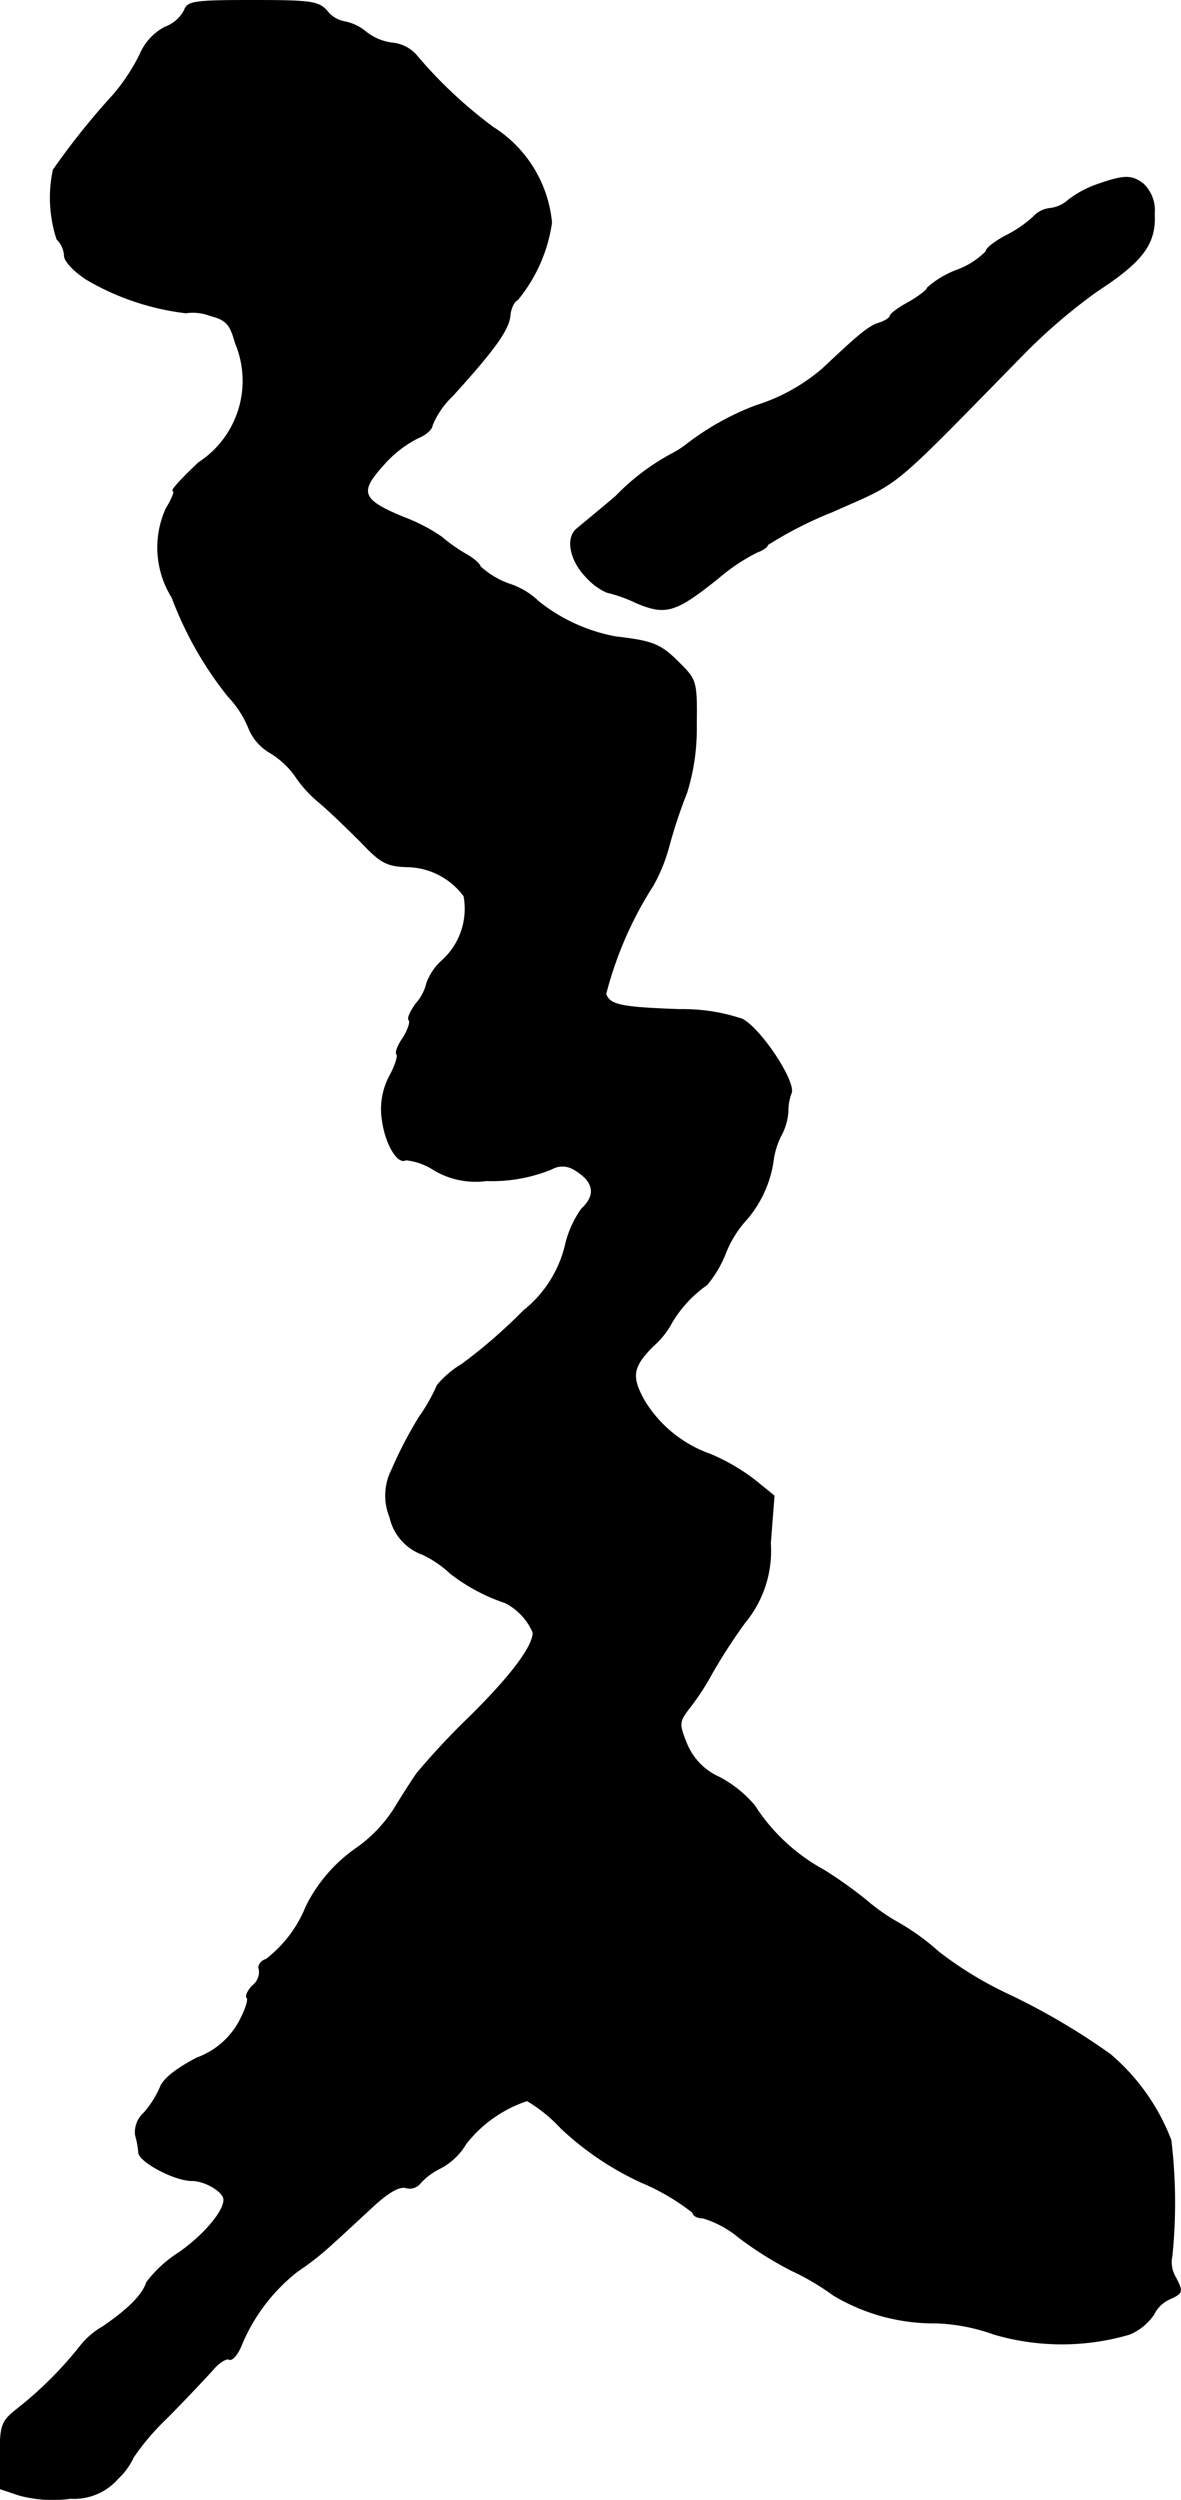
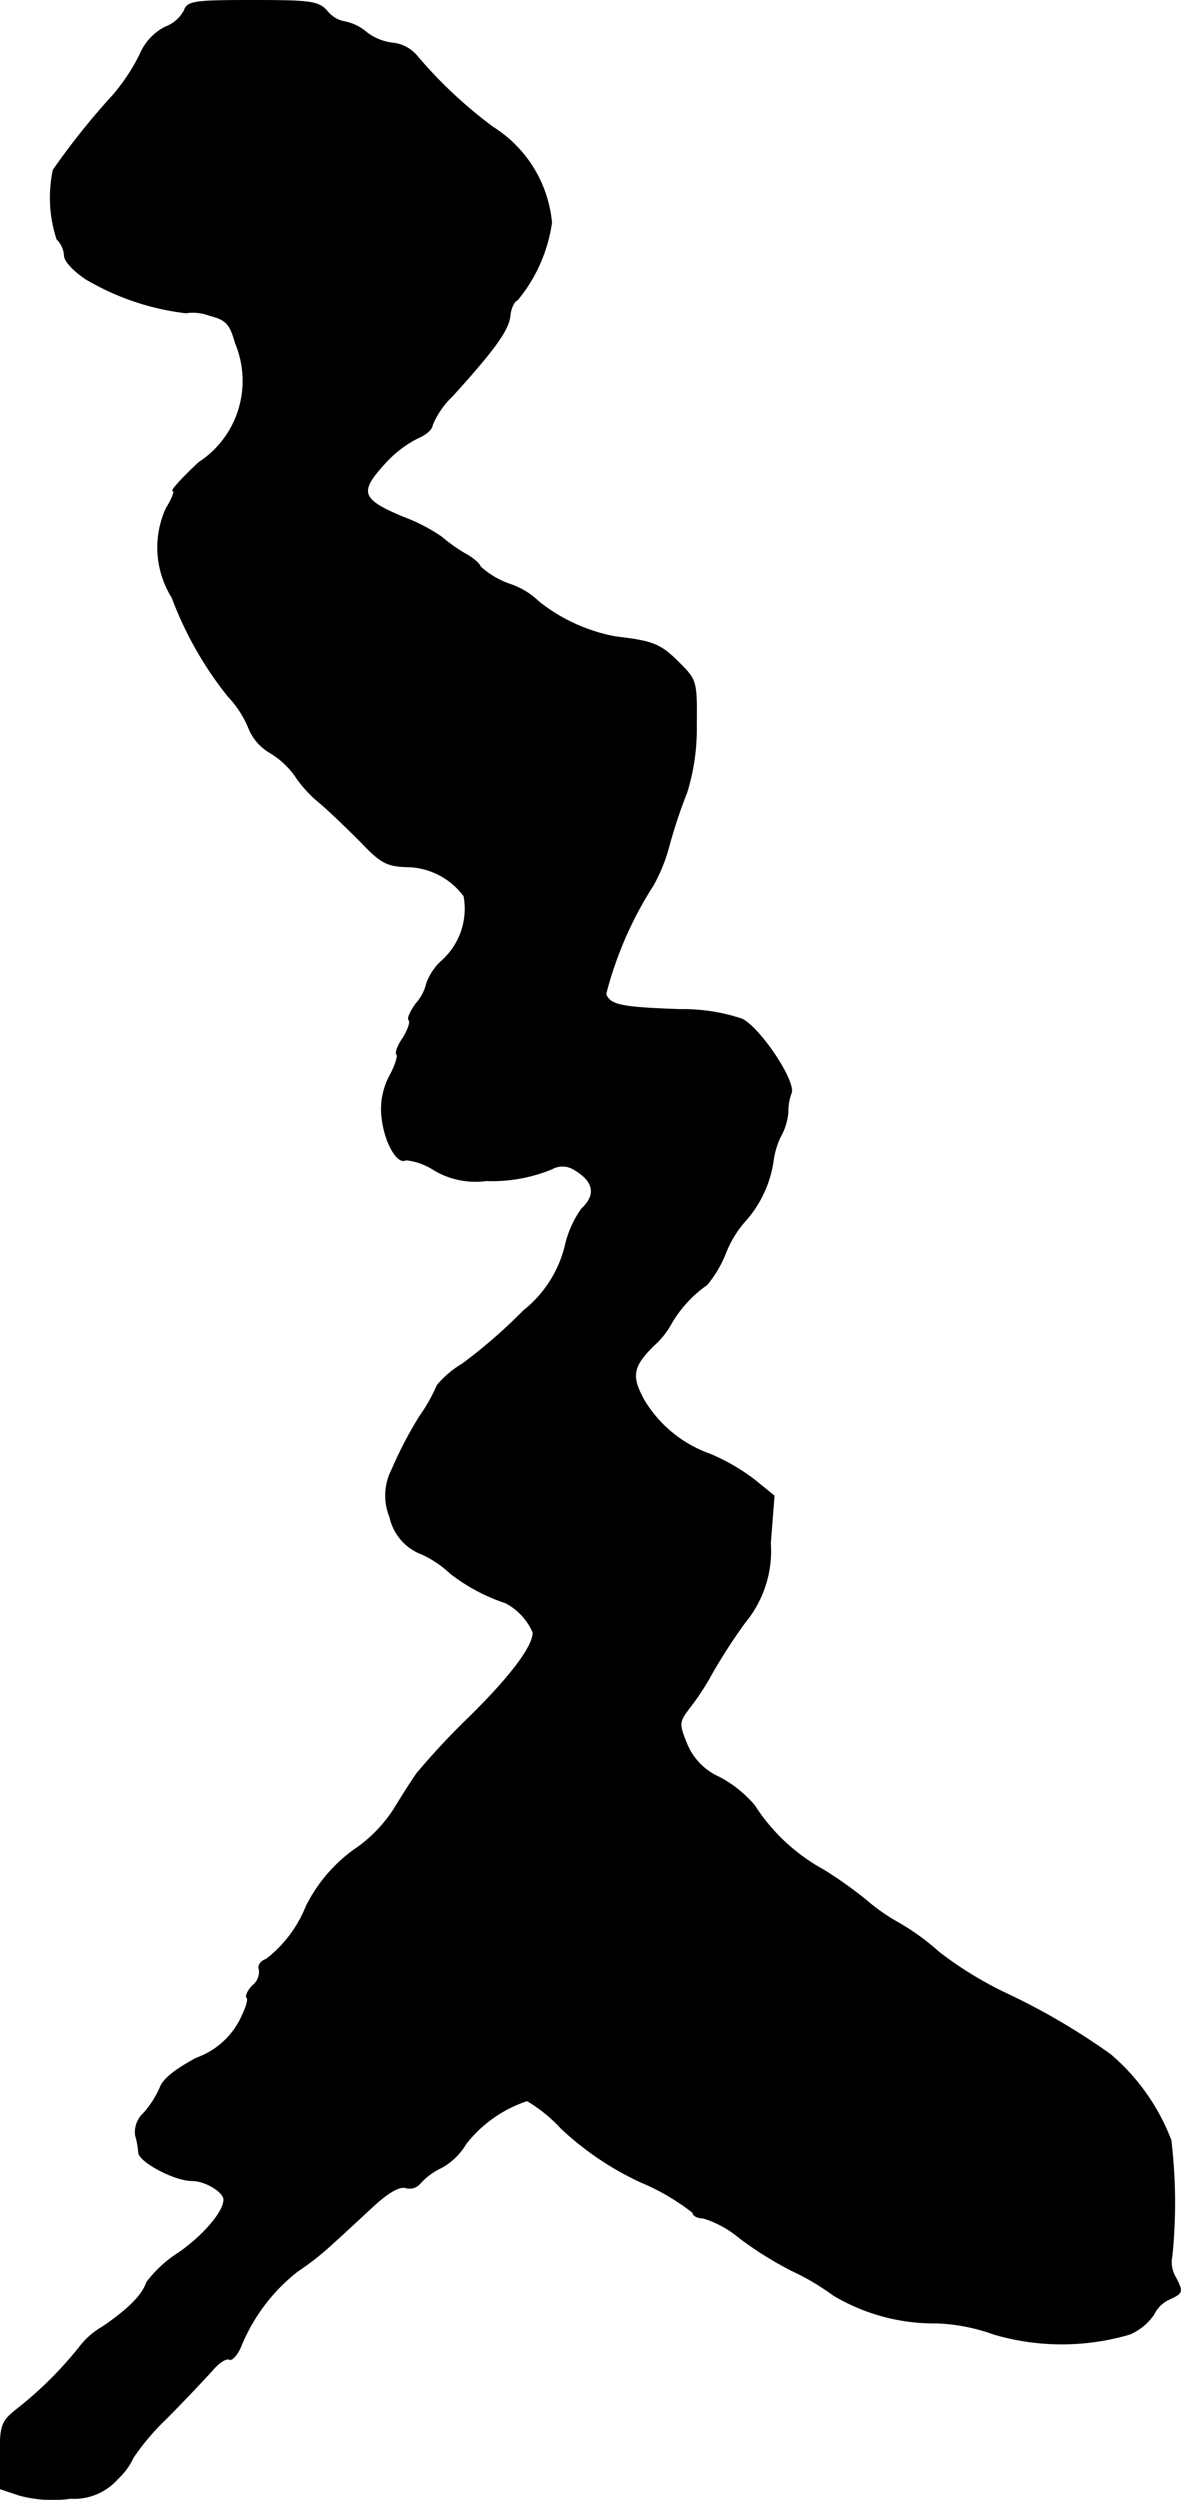
<svg xmlns="http://www.w3.org/2000/svg" version="1.1" width="4.737mm" height="10.021mm" viewBox="0 0 13.427 28.407">
  <defs>
    <style type="text/css">
      .a {
        stroke: #000;
        stroke-linecap: round;
        stroke-linejoin: round;
        stroke-width: 0.01px;
      }
    </style>
  </defs>
  <path class="a" d="M2.095.12a.405.405,0,0,1-.218.188.622.622,0,0,0-.285.309,2.227,2.227,0,0,1-.303.46,8.306,8.306,0,0,0-.684.854,1.515,1.515,0,0,0,.042.787.284.284,0,0,1,.085.188c0,.061.109.176.248.267a2.904,2.904,0,0,0,1.133.382.538.538,0,0,1,.273.03c.188.048.23.097.291.315a1.108,1.108,0,0,1-.418,1.357c-.188.176-.321.321-.291.321.024,0-.012.091-.079.2a1.072,1.072,0,0,0,.067,1.012,4.092,4.092,0,0,0,.636,1.121,1.165,1.165,0,0,1,.236.363.569.569,0,0,0,.242.279.966.966,0,0,1,.279.254,1.391,1.391,0,0,0,.285.315c.115.097.327.303.472.448.218.23.291.273.521.279a.821.821,0,0,1,.648.333.793.793,0,0,1-.248.733.633.633,0,0,0-.176.26.527.527,0,0,1-.121.23c-.061.085-.103.17-.079.188.018.024-.012.109-.067.2-.061.085-.091.17-.073.188s-.018.133-.085.254a.804.804,0,0,0-.079.497c.036.267.176.503.267.448a.724.724,0,0,1,.321.115.921.921,0,0,0,.594.121,1.784,1.784,0,0,0,.745-.133.247.247,0,0,1,.242,0c.236.133.273.291.097.454a1.165,1.165,0,0,0-.188.424,1.351,1.351,0,0,1-.472.733,5.983,5.983,0,0,1-.697.606,1.098,1.098,0,0,0-.285.242,2.029,2.029,0,0,1-.206.363,4.689,4.689,0,0,0-.309.594.646.646,0,0,0-.024.539.583.583,0,0,0,.369.424,1.223,1.223,0,0,1,.321.218,2.099,2.099,0,0,0,.624.333.682.682,0,0,1,.315.339c0,.157-.254.497-.721.957a8.42,8.42,0,0,0-.6.642c-.048.067-.164.248-.26.406a1.632,1.632,0,0,1-.406.43,1.755,1.755,0,0,0-.594.678,1.426,1.426,0,0,1-.454.6c-.061.018-.097.073-.079.115a.195.195,0,0,1-.073.182c-.055.055-.085.121-.067.139.024.018-.018.139-.085.267a.896.896,0,0,1-.485.418c-.23.121-.382.236-.418.339a1.127,1.127,0,0,1-.182.285.293.293,0,0,0-.097.254.96.96,0,0,1,.036.194c0,.103.406.321.606.321.151,0,.363.127.363.218,0,.133-.224.4-.509.6a1.386,1.386,0,0,0-.369.339c-.048.145-.206.303-.497.503a.883.883,0,0,0-.26.224,4.289,4.289,0,0,1-.727.721c-.164.133-.182.176-.182.521v.376l.218.073a1.462,1.462,0,0,0,.581.036.663.663,0,0,0,.539-.224.772.772,0,0,0,.176-.242,2.771,2.771,0,0,1,.376-.442c.212-.212.442-.46.521-.545.073-.091.164-.145.194-.127s.097-.055.139-.164a2.073,2.073,0,0,1,.636-.836,3.158,3.158,0,0,0,.406-.321c.103-.091.303-.279.448-.412.176-.164.303-.236.376-.218a.154.154,0,0,0,.164-.048.758.758,0,0,1,.236-.176.727.727,0,0,0,.285-.273,1.465,1.465,0,0,1,.697-.491,1.711,1.711,0,0,1,.388.315,3.422,3.422,0,0,0,.909.612,2.523,2.523,0,0,1,.588.345c0,.036.055.061.115.061a1.168,1.168,0,0,1,.412.224,4.112,4.112,0,0,0,.588.369,2.847,2.847,0,0,1,.484.285,2.23,2.23,0,0,0,1.175.315,2.155,2.155,0,0,1,.648.127,2.735,2.735,0,0,0,1.545,0,.637.637,0,0,0,.273-.224.367.367,0,0,1,.182-.176c.145-.067.151-.079.067-.242a.338.338,0,0,1-.042-.248,5.966,5.966,0,0,0-.012-1.314,2.402,2.402,0,0,0-.69-.975,7.645,7.645,0,0,0-1.193-.697,4.212,4.212,0,0,1-.757-.466,2.678,2.678,0,0,0-.46-.333,2.203,2.203,0,0,1-.363-.254,4.865,4.865,0,0,0-.485-.345,2.166,2.166,0,0,1-.787-.733,1.353,1.353,0,0,0-.4-.321.711.711,0,0,1-.376-.394c-.085-.212-.085-.236.036-.394a2.863,2.863,0,0,0,.254-.388,6.349,6.349,0,0,1,.376-.581,1.275,1.275,0,0,0,.291-.902l.042-.539-.224-.182a2.312,2.312,0,0,0-.503-.291,1.433,1.433,0,0,1-.751-.612c-.151-.273-.133-.382.103-.618a.949.949,0,0,0,.212-.267,1.395,1.395,0,0,1,.4-.43,1.322,1.322,0,0,0,.206-.345,1.231,1.231,0,0,1,.242-.394,1.308,1.308,0,0,0,.303-.654.901.901,0,0,1,.085-.291.675.675,0,0,0,.085-.285.566.566,0,0,1,.036-.206c.055-.127-.345-.733-.557-.842a2.125,2.125,0,0,0-.709-.109c-.666-.024-.793-.048-.842-.176a4.225,4.225,0,0,1,.539-1.236,1.932,1.932,0,0,0,.182-.454,5.76,5.76,0,0,1,.2-.6,2.419,2.419,0,0,0,.109-.757c.006-.515,0-.521-.2-.721-.206-.206-.291-.242-.715-.291a1.979,1.979,0,0,1-.878-.4.863.863,0,0,0-.333-.2.952.952,0,0,1-.333-.2c0-.024-.079-.097-.182-.151a1.897,1.897,0,0,1-.254-.182,1.971,1.971,0,0,0-.43-.224c-.485-.2-.515-.285-.236-.594a1.303,1.303,0,0,1,.394-.309c.091-.036.164-.103.164-.145a.966.966,0,0,1,.23-.333c.472-.521.636-.745.654-.909.006-.085.048-.17.085-.182a1.774,1.774,0,0,0,.388-.878,1.438,1.438,0,0,0-.666-1.084A5.139,5.139,0,0,1,4.729.623.418.418,0,0,0,4.469.49.603.603,0,0,1,4.166.368.542.542,0,0,0,3.918.247.327.327,0,0,1,3.718.126C3.621.017,3.536.005,2.87.005,2.198.005,2.131.017,2.095.12Z" />
-   <path class="a" d="M12.464,2.101a1.165,1.165,0,0,0-.321.176.371.371,0,0,1-.2.091.298.298,0,0,0-.194.097,1.388,1.388,0,0,1-.309.212c-.127.067-.23.145-.23.182a.899.899,0,0,1-.333.212,1.063,1.063,0,0,0-.333.2c0,.024-.097.097-.212.164-.115.061-.212.133-.212.157,0,.018-.061.061-.127.079-.121.042-.218.121-.636.515a2.127,2.127,0,0,1-.763.424,3.084,3.084,0,0,0-.775.43,1.079,1.079,0,0,1-.176.115,2.579,2.579,0,0,0-.642.485c-.2.17-.4.333-.442.369-.127.103-.079.357.103.545a.707.707,0,0,0,.236.176,1.67,1.67,0,0,1,.339.121c.333.139.442.109.933-.285a2.164,2.164,0,0,1,.436-.291c.067-.024.121-.061.121-.085a4.47,4.47,0,0,1,.739-.376c.8-.357.606-.194,2.18-1.799a6.406,6.406,0,0,1,.83-.709c.521-.339.666-.539.648-.878a.413.413,0,0,0-.127-.339C12.864,1.986,12.773,1.992,12.464,2.101Z" />
</svg>